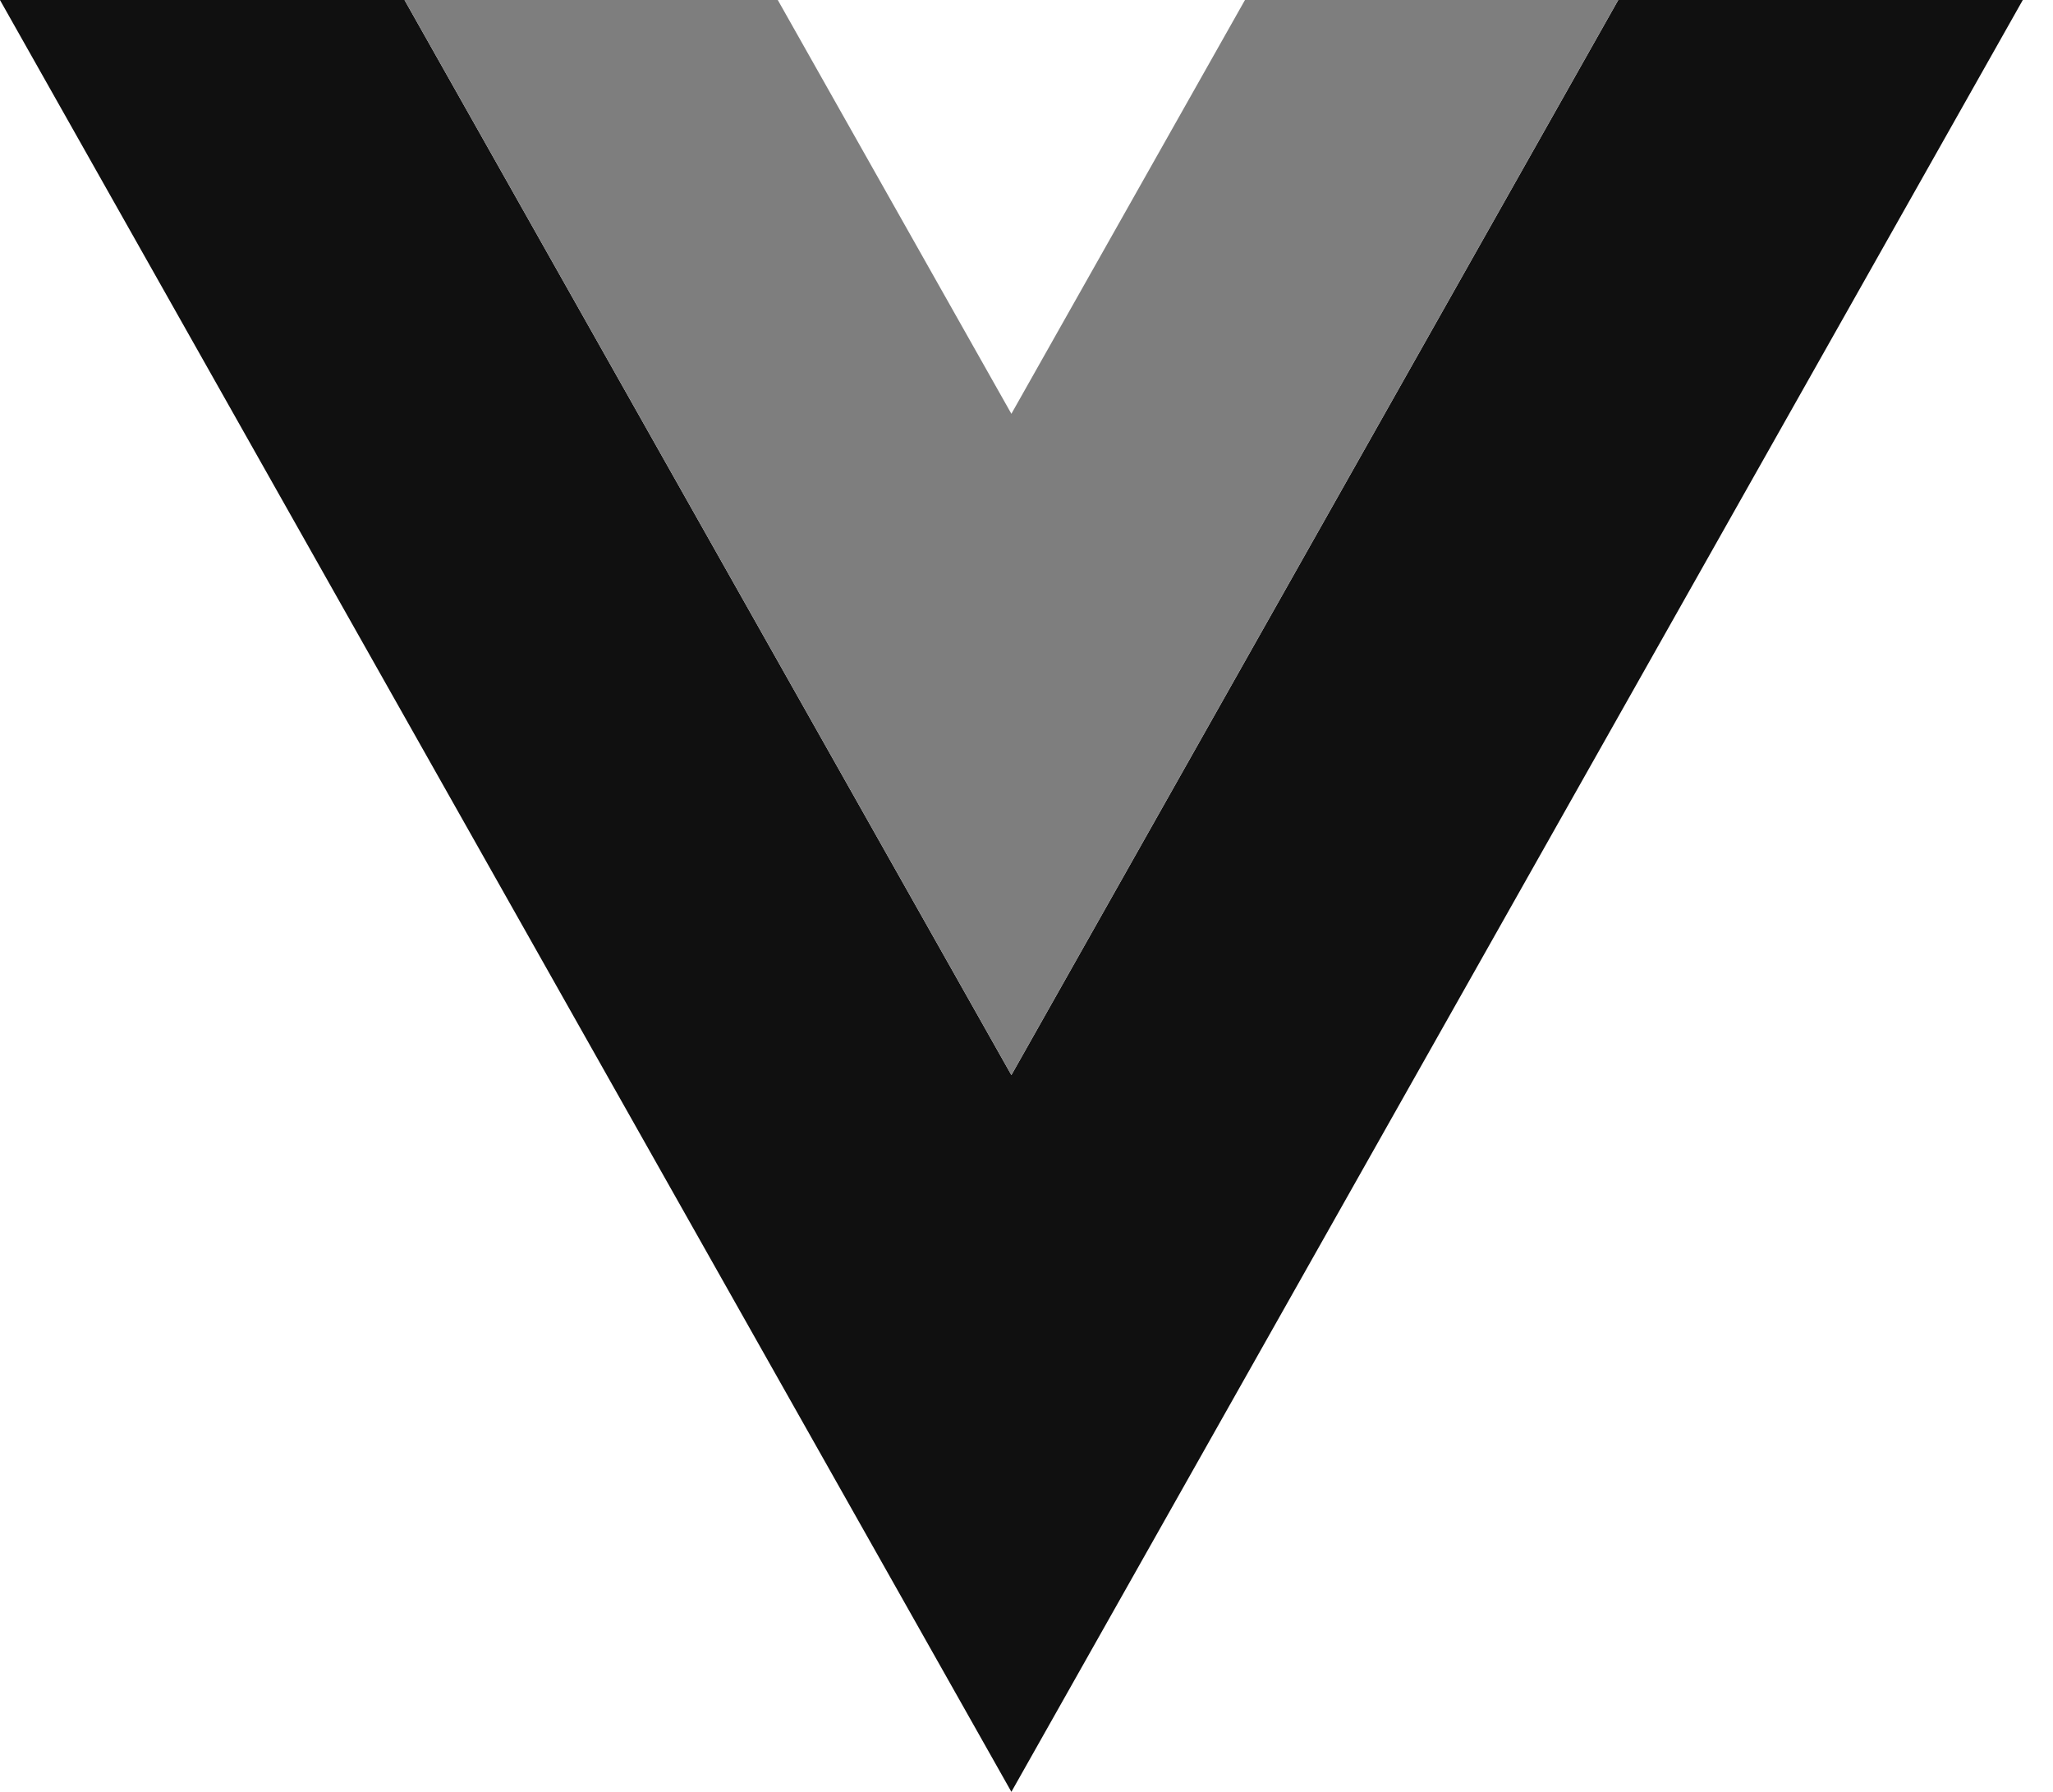
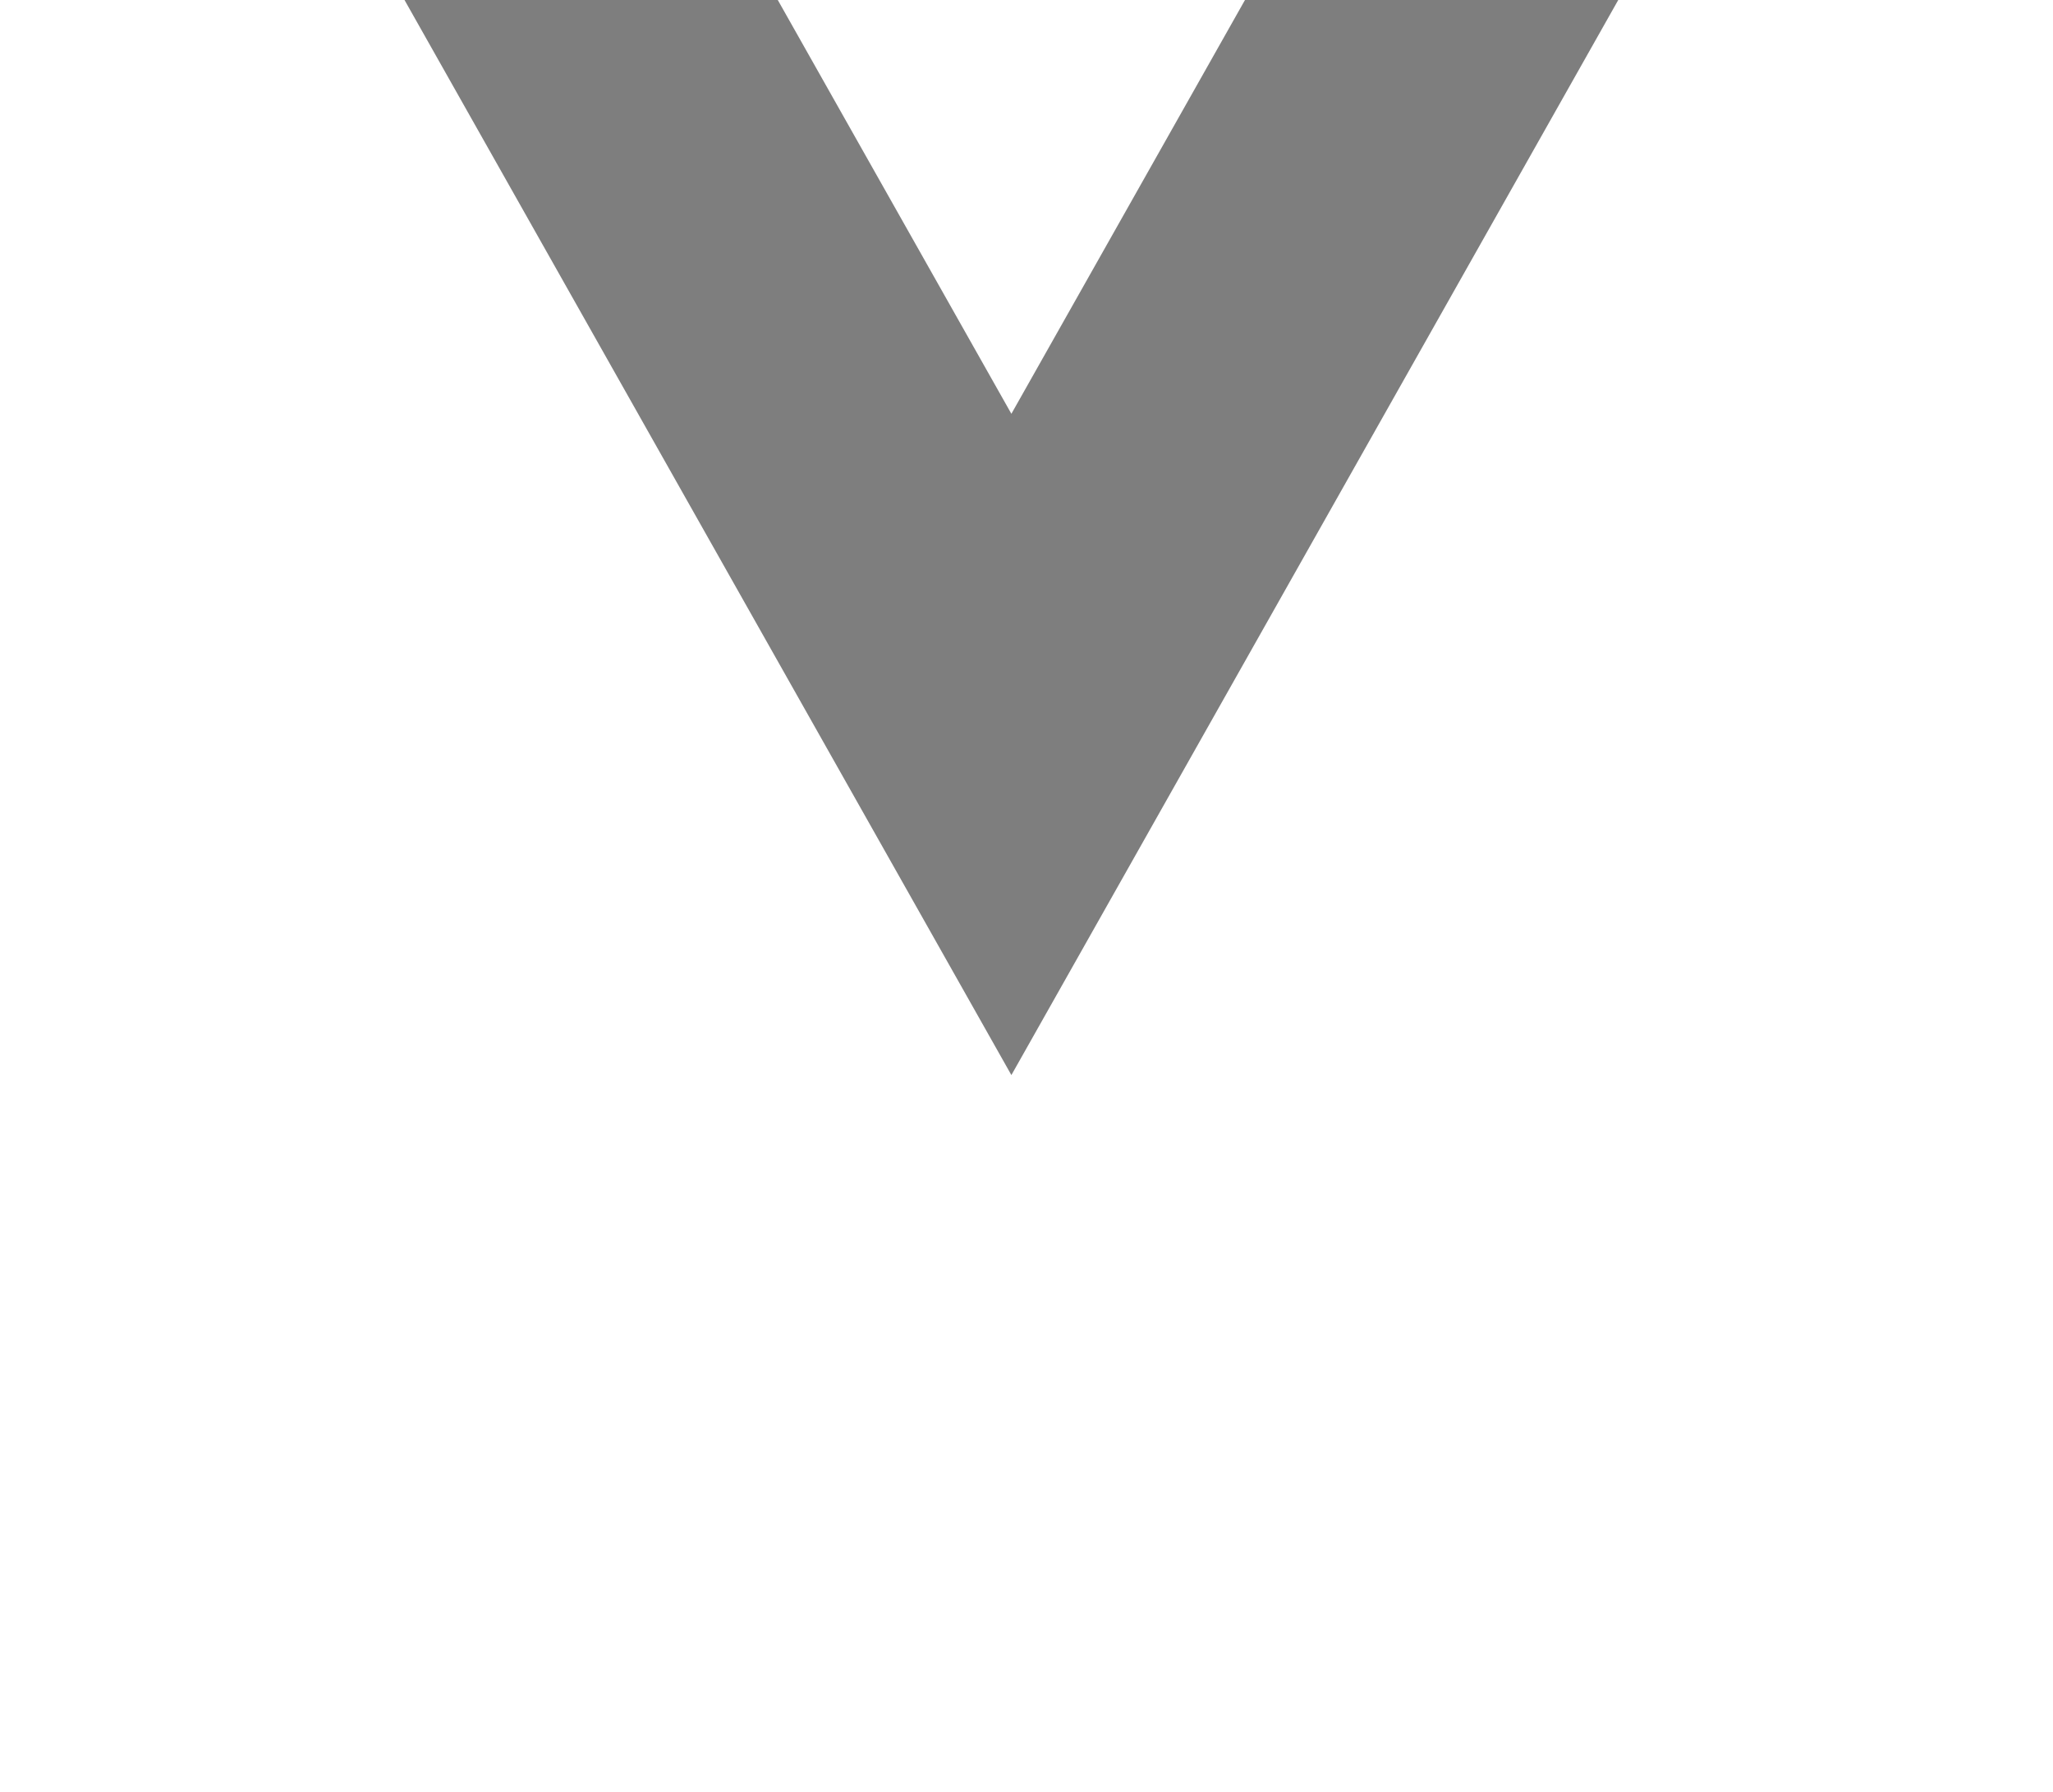
<svg xmlns="http://www.w3.org/2000/svg" width="55" height="48" viewBox="0 0 55 48" fill="none">
  <g clip-path="url(#clip0_471_186)">
-     <path fill-rule="evenodd" clip-rule="evenodd" d="M43.353 0H54.191L27.095 48L-0.001 0H10.837L27.095 28.799L43.353 0Z" fill="#101010" />
    <path d="M33.353 0L27.095 11.085L20.837 0H10.837L27.095 28.799L43.353 0H33.353Z" fill="#7E7E7E" />
  </g>
  <defs>
    <clipPath id="clip0_471_186">
      <rect width="54.194" height="48" fill="white" />
    </clipPath>
  </defs>
</svg>